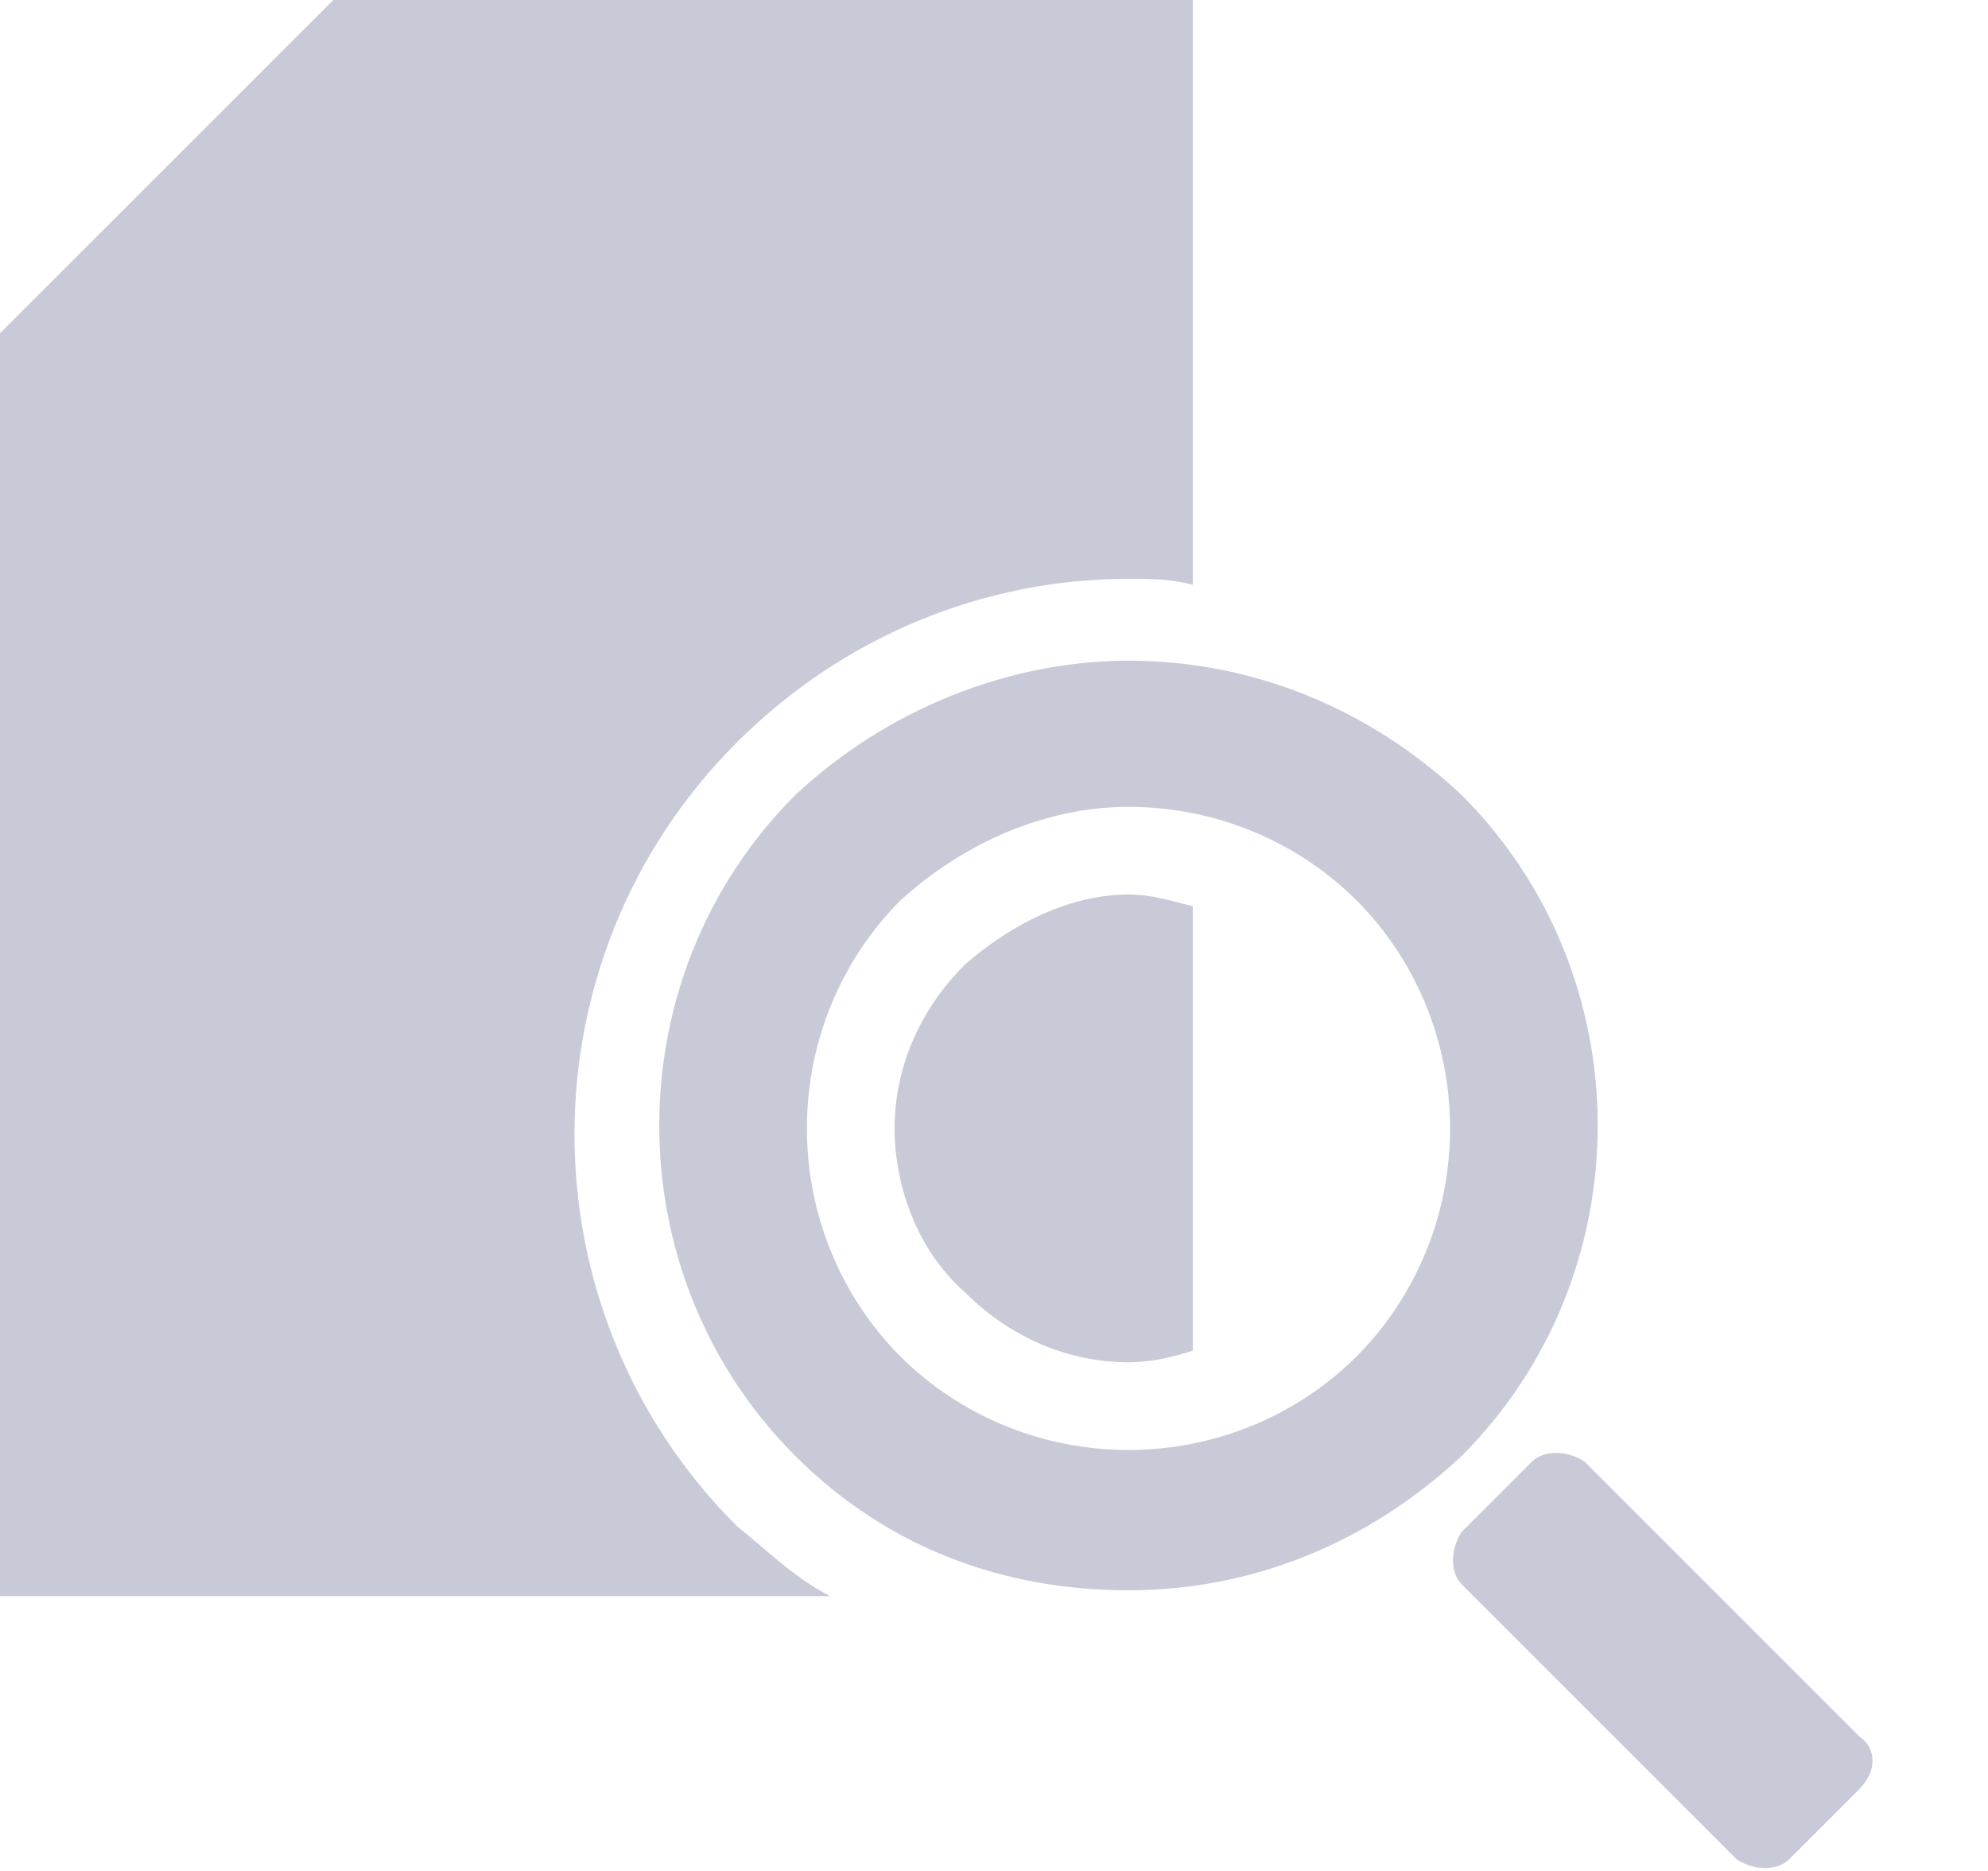
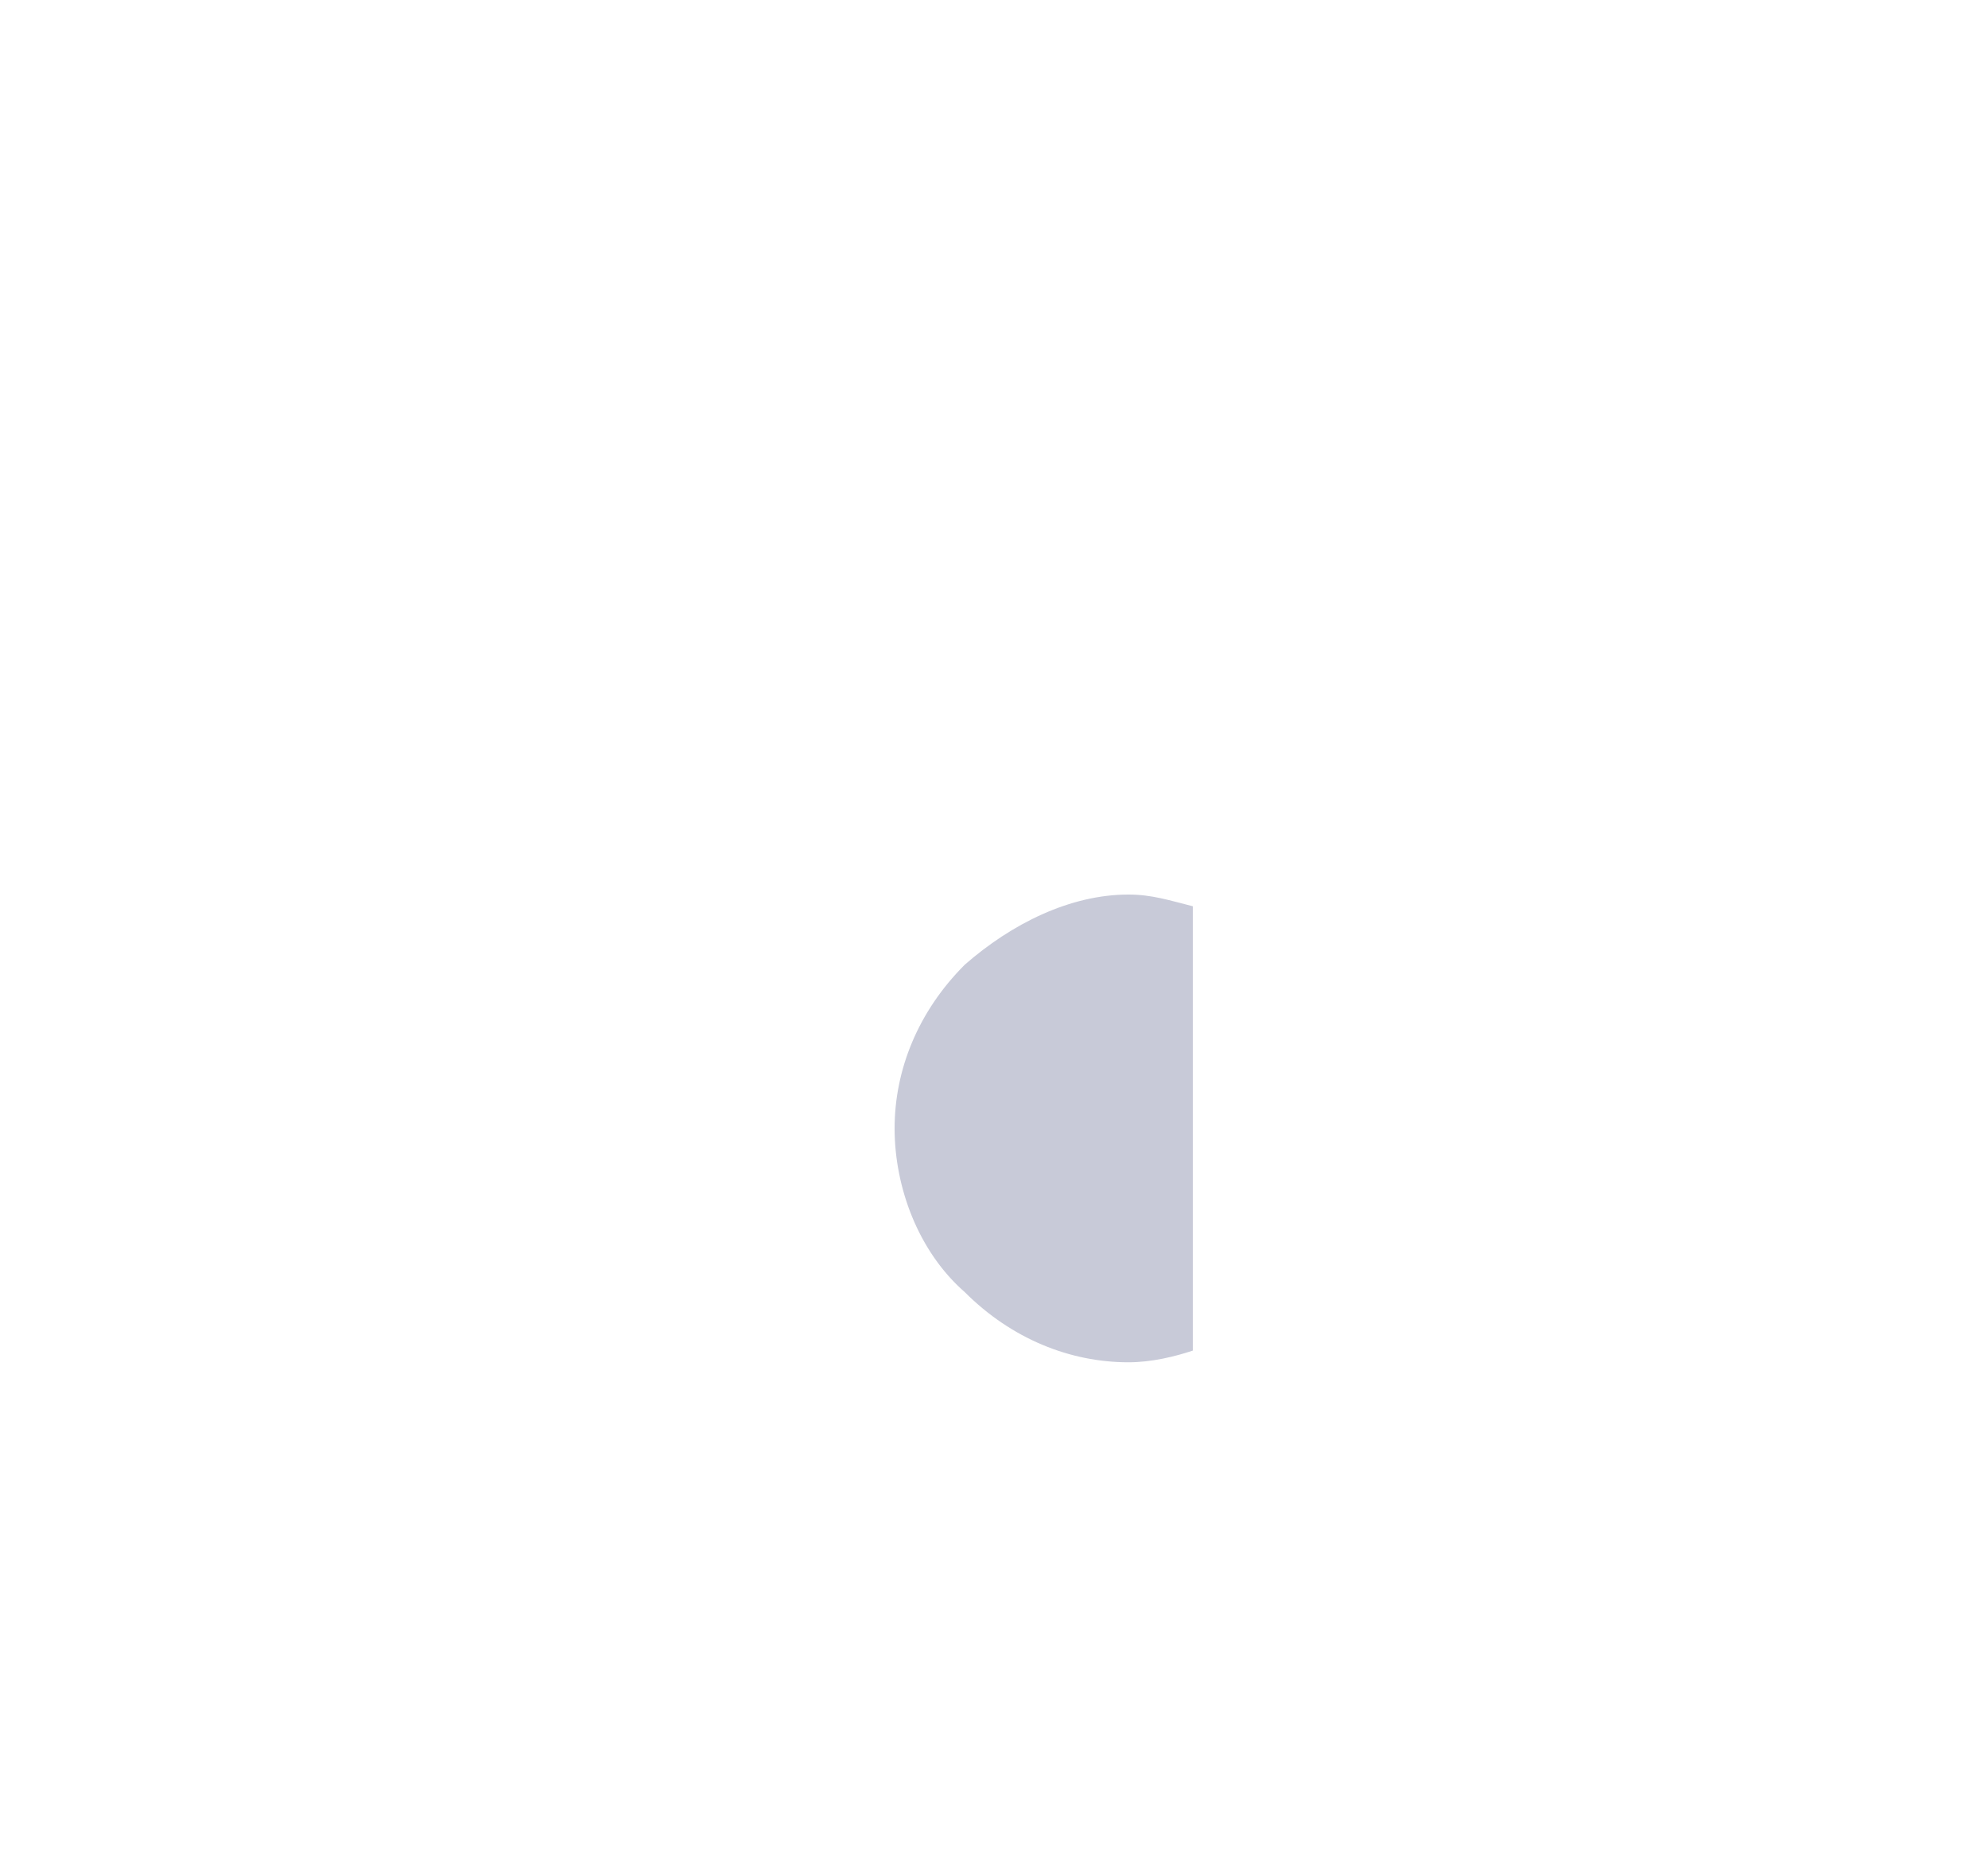
<svg xmlns="http://www.w3.org/2000/svg" width="17" height="16" viewBox="0 0 17 16" fill="none">
-   <path d="M15.9 15.3L15.3 15.9C15.2 16 15 16 14.85 15.9L12.5 13.55C12.4 13.45 12.4 13.25 12.5 13.1L13.1 12.5C13.2 12.4 13.4 12.4 13.55 12.5L15.9 14.85C16.05 14.95 16.05 15.15 15.9 15.3Z" fill="#C8CAD8" />
-   <path d="M9.65 6.9C10.4 6.9 11.1 7.2 11.6 7.7C12.1 8.2 12.4 8.9 12.4 9.65C12.4 10.4 12.1 11.1 11.6 11.6C11.1 12.1 10.4 12.4 9.65 12.4C8.9 12.4 8.2 12.1 7.7 11.6C7.2 11.1 6.9 10.4 6.9 9.65C6.9 8.9 7.2 8.2 7.7 7.7C8.25 7.2 8.95 6.9 9.65 6.9ZM9.65 5.65C8.65 5.65 7.6 6.05 6.8 6.8C5.25 8.35 5.25 10.9 6.8 12.45C7.6 13.25 8.6 13.6 9.65 13.6C10.7 13.6 11.7 13.2 12.5 12.45C14.05 10.9 14.05 8.35 12.5 6.8C11.7 6.05 10.7 5.65 9.65 5.65Z" fill="#C8CAD8" />
  <path d="M8.25 8.25C7.85 8.65 7.65 9.15 7.65 9.65C7.65 10.15 7.85 10.7 8.25 11.05C8.65 11.45 9.15 11.65 9.65 11.65C9.85 11.65 10.05 11.6 10.2 11.55V7.75C10 7.7 9.85 7.65 9.65 7.65C9.15 7.65 8.65 7.9 8.25 8.25Z" fill="#C8CAD8" />
-   <path d="M6.3 13.05C4.45 11.2 4.45 8.2 6.3 6.35C7.2 5.45 8.4 4.95 9.65 4.95C9.85 4.95 10 4.95 10.2 5V0H2.85L0 2.85V13.65H7.1C6.8 13.5 6.55 13.25 6.3 13.05Z" fill="#C8CAD8" />
</svg>